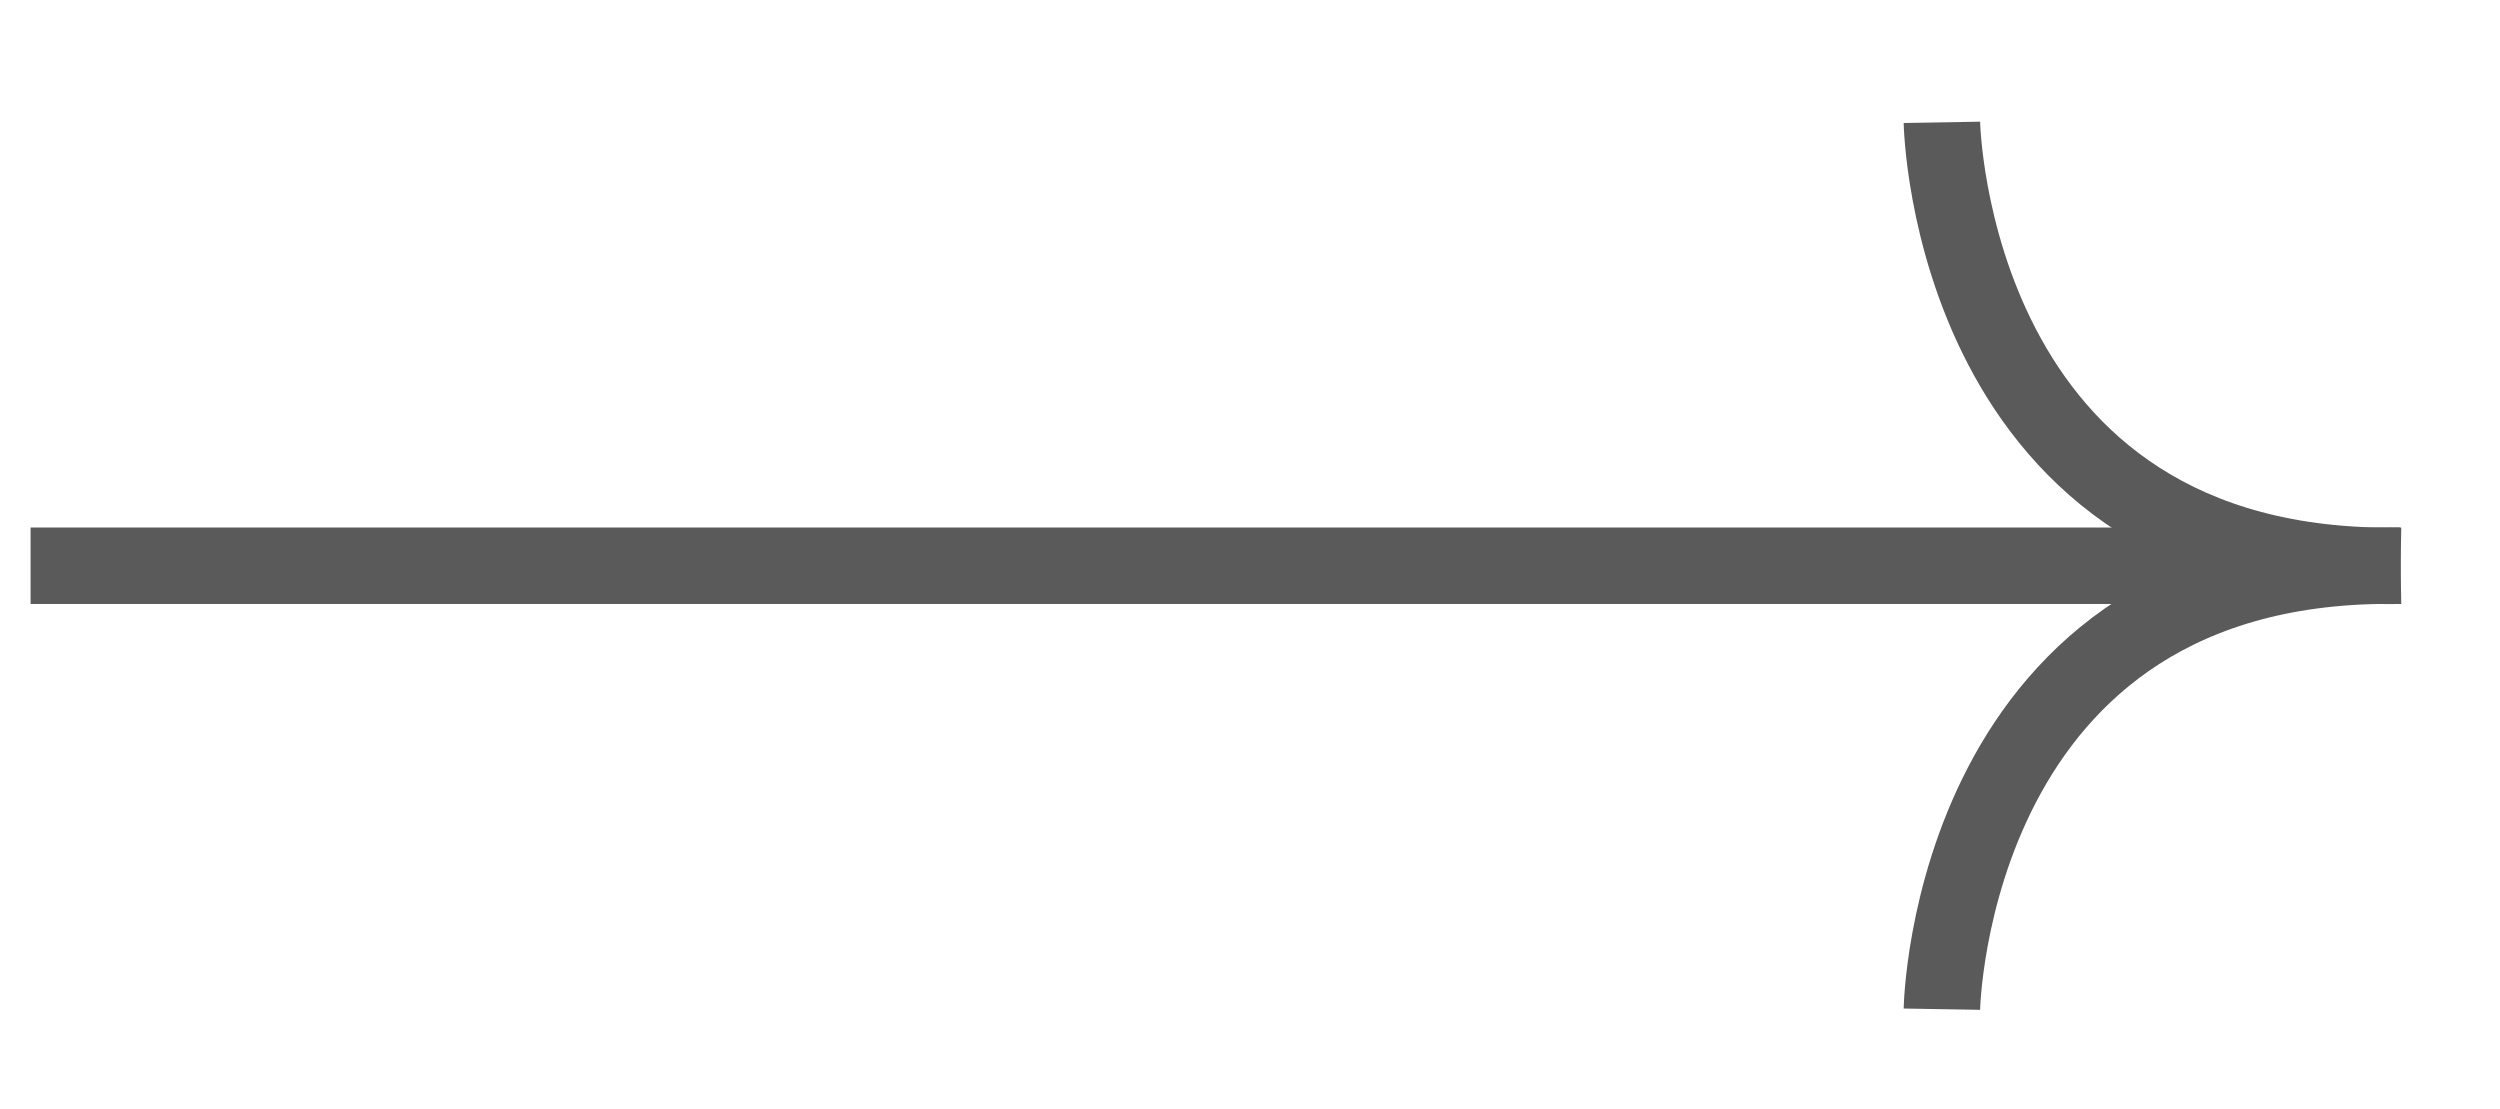
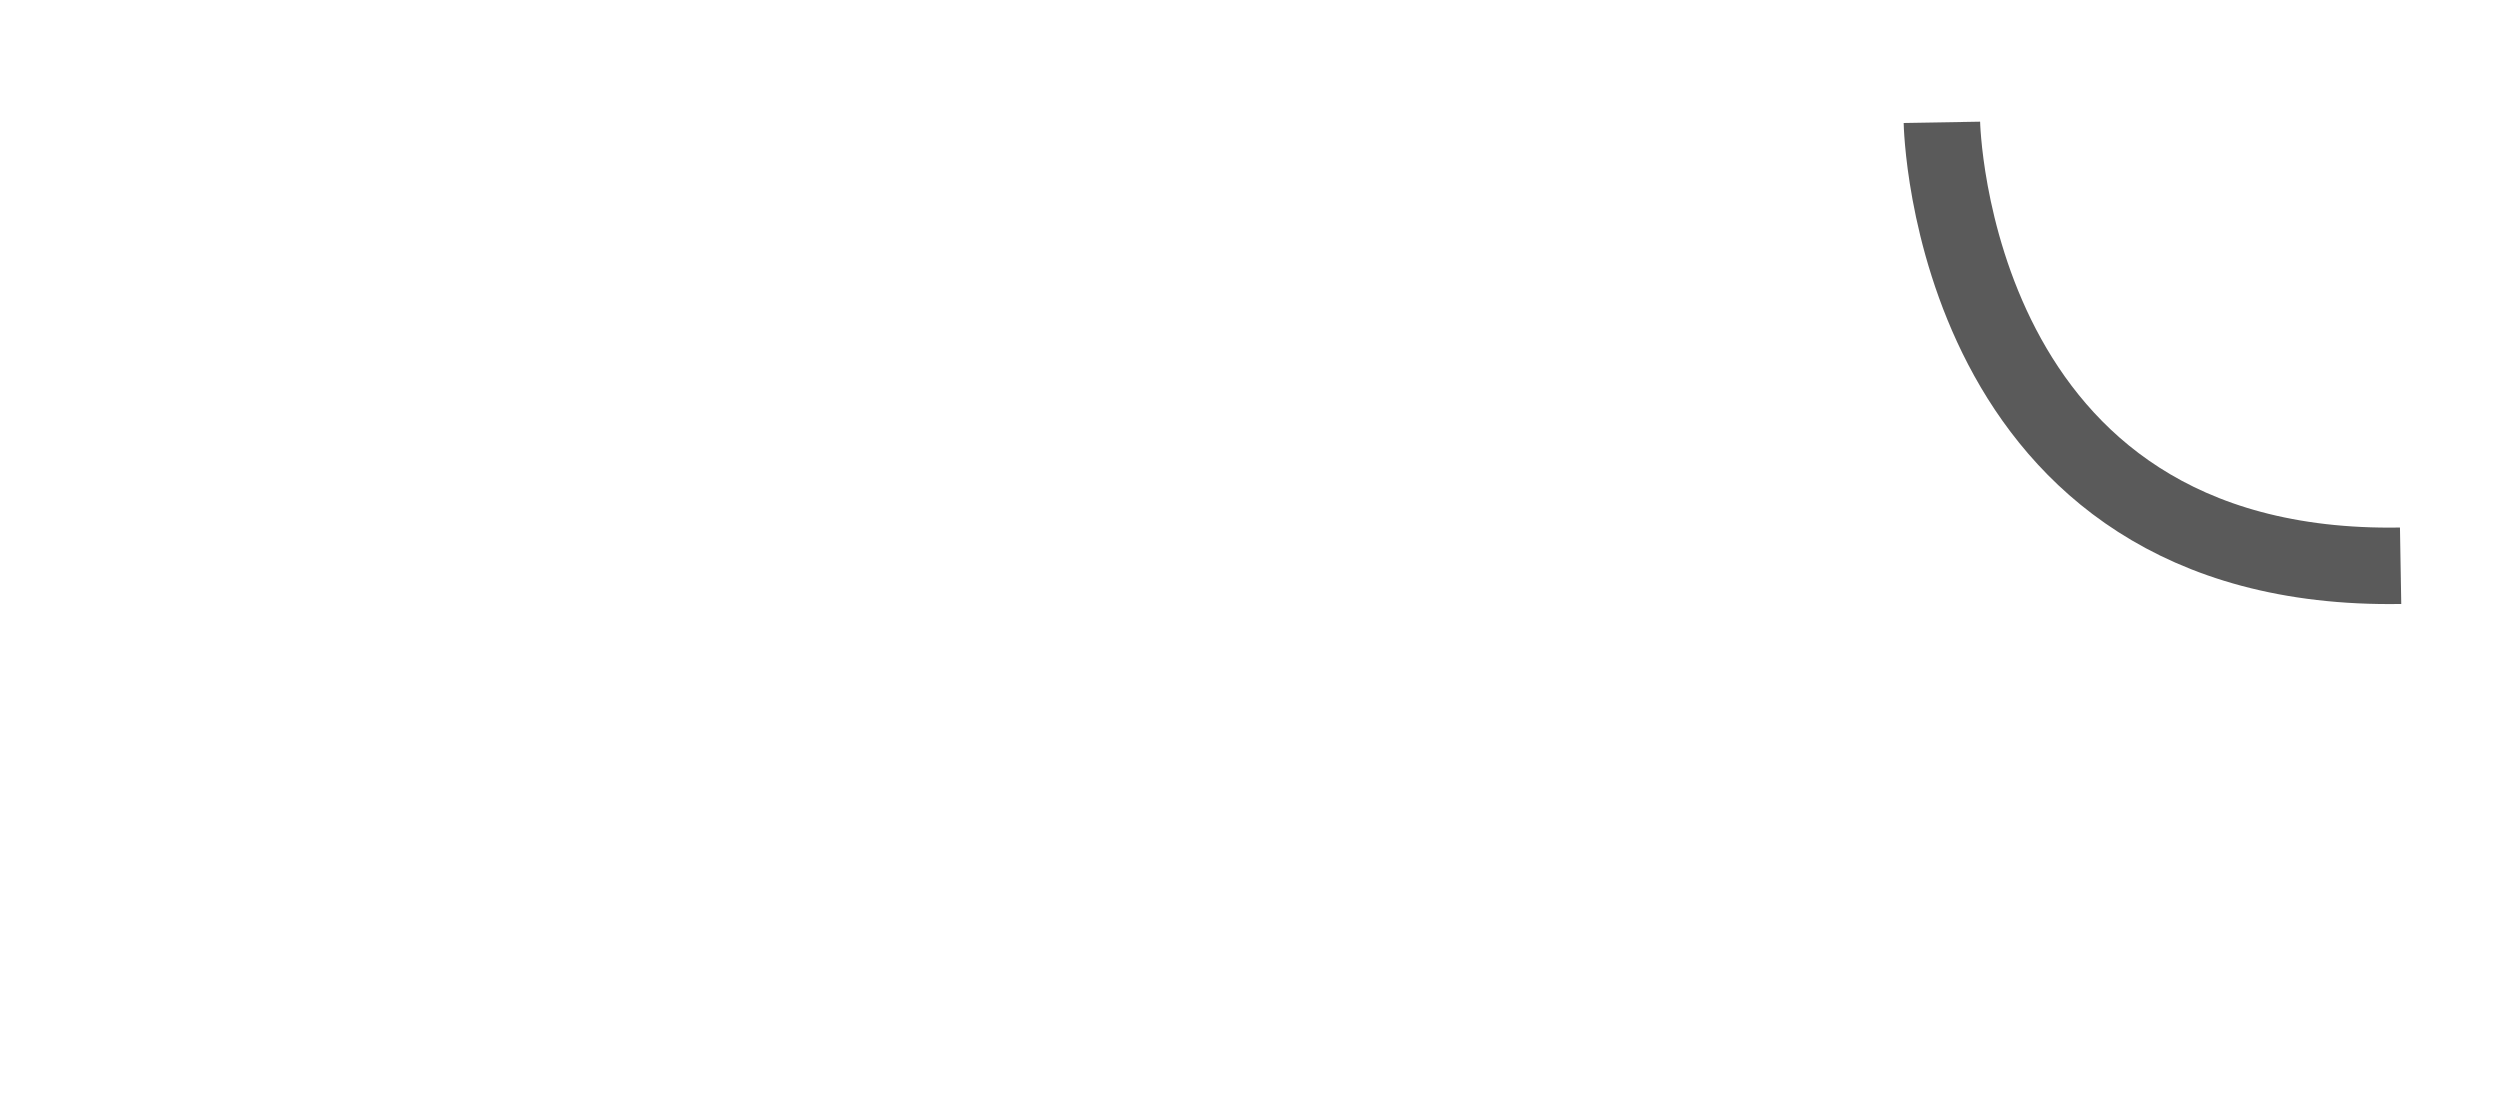
<svg xmlns="http://www.w3.org/2000/svg" version="1.1" id="_デザイン" x="0px" y="0px" viewBox="0 0 32.7 14.5" style="enable-background:new 0 0 32.7 14.5;" xml:space="preserve">
  <style type="text/css">
	.st0{fill:none;stroke:#5A5A5A;stroke-miterlimit:10;}
</style>
-   <line class="st0" x1="0.4" y1="7.4" x2="30.6" y2="7.4" />
  <path class="st0" d="M25.4,1.6c0,0,0.1,5.9,6,5.8" />
-   <path class="st0" d="M25.4,13.2c0,0,0.1-5.9,6-5.8" />
</svg>